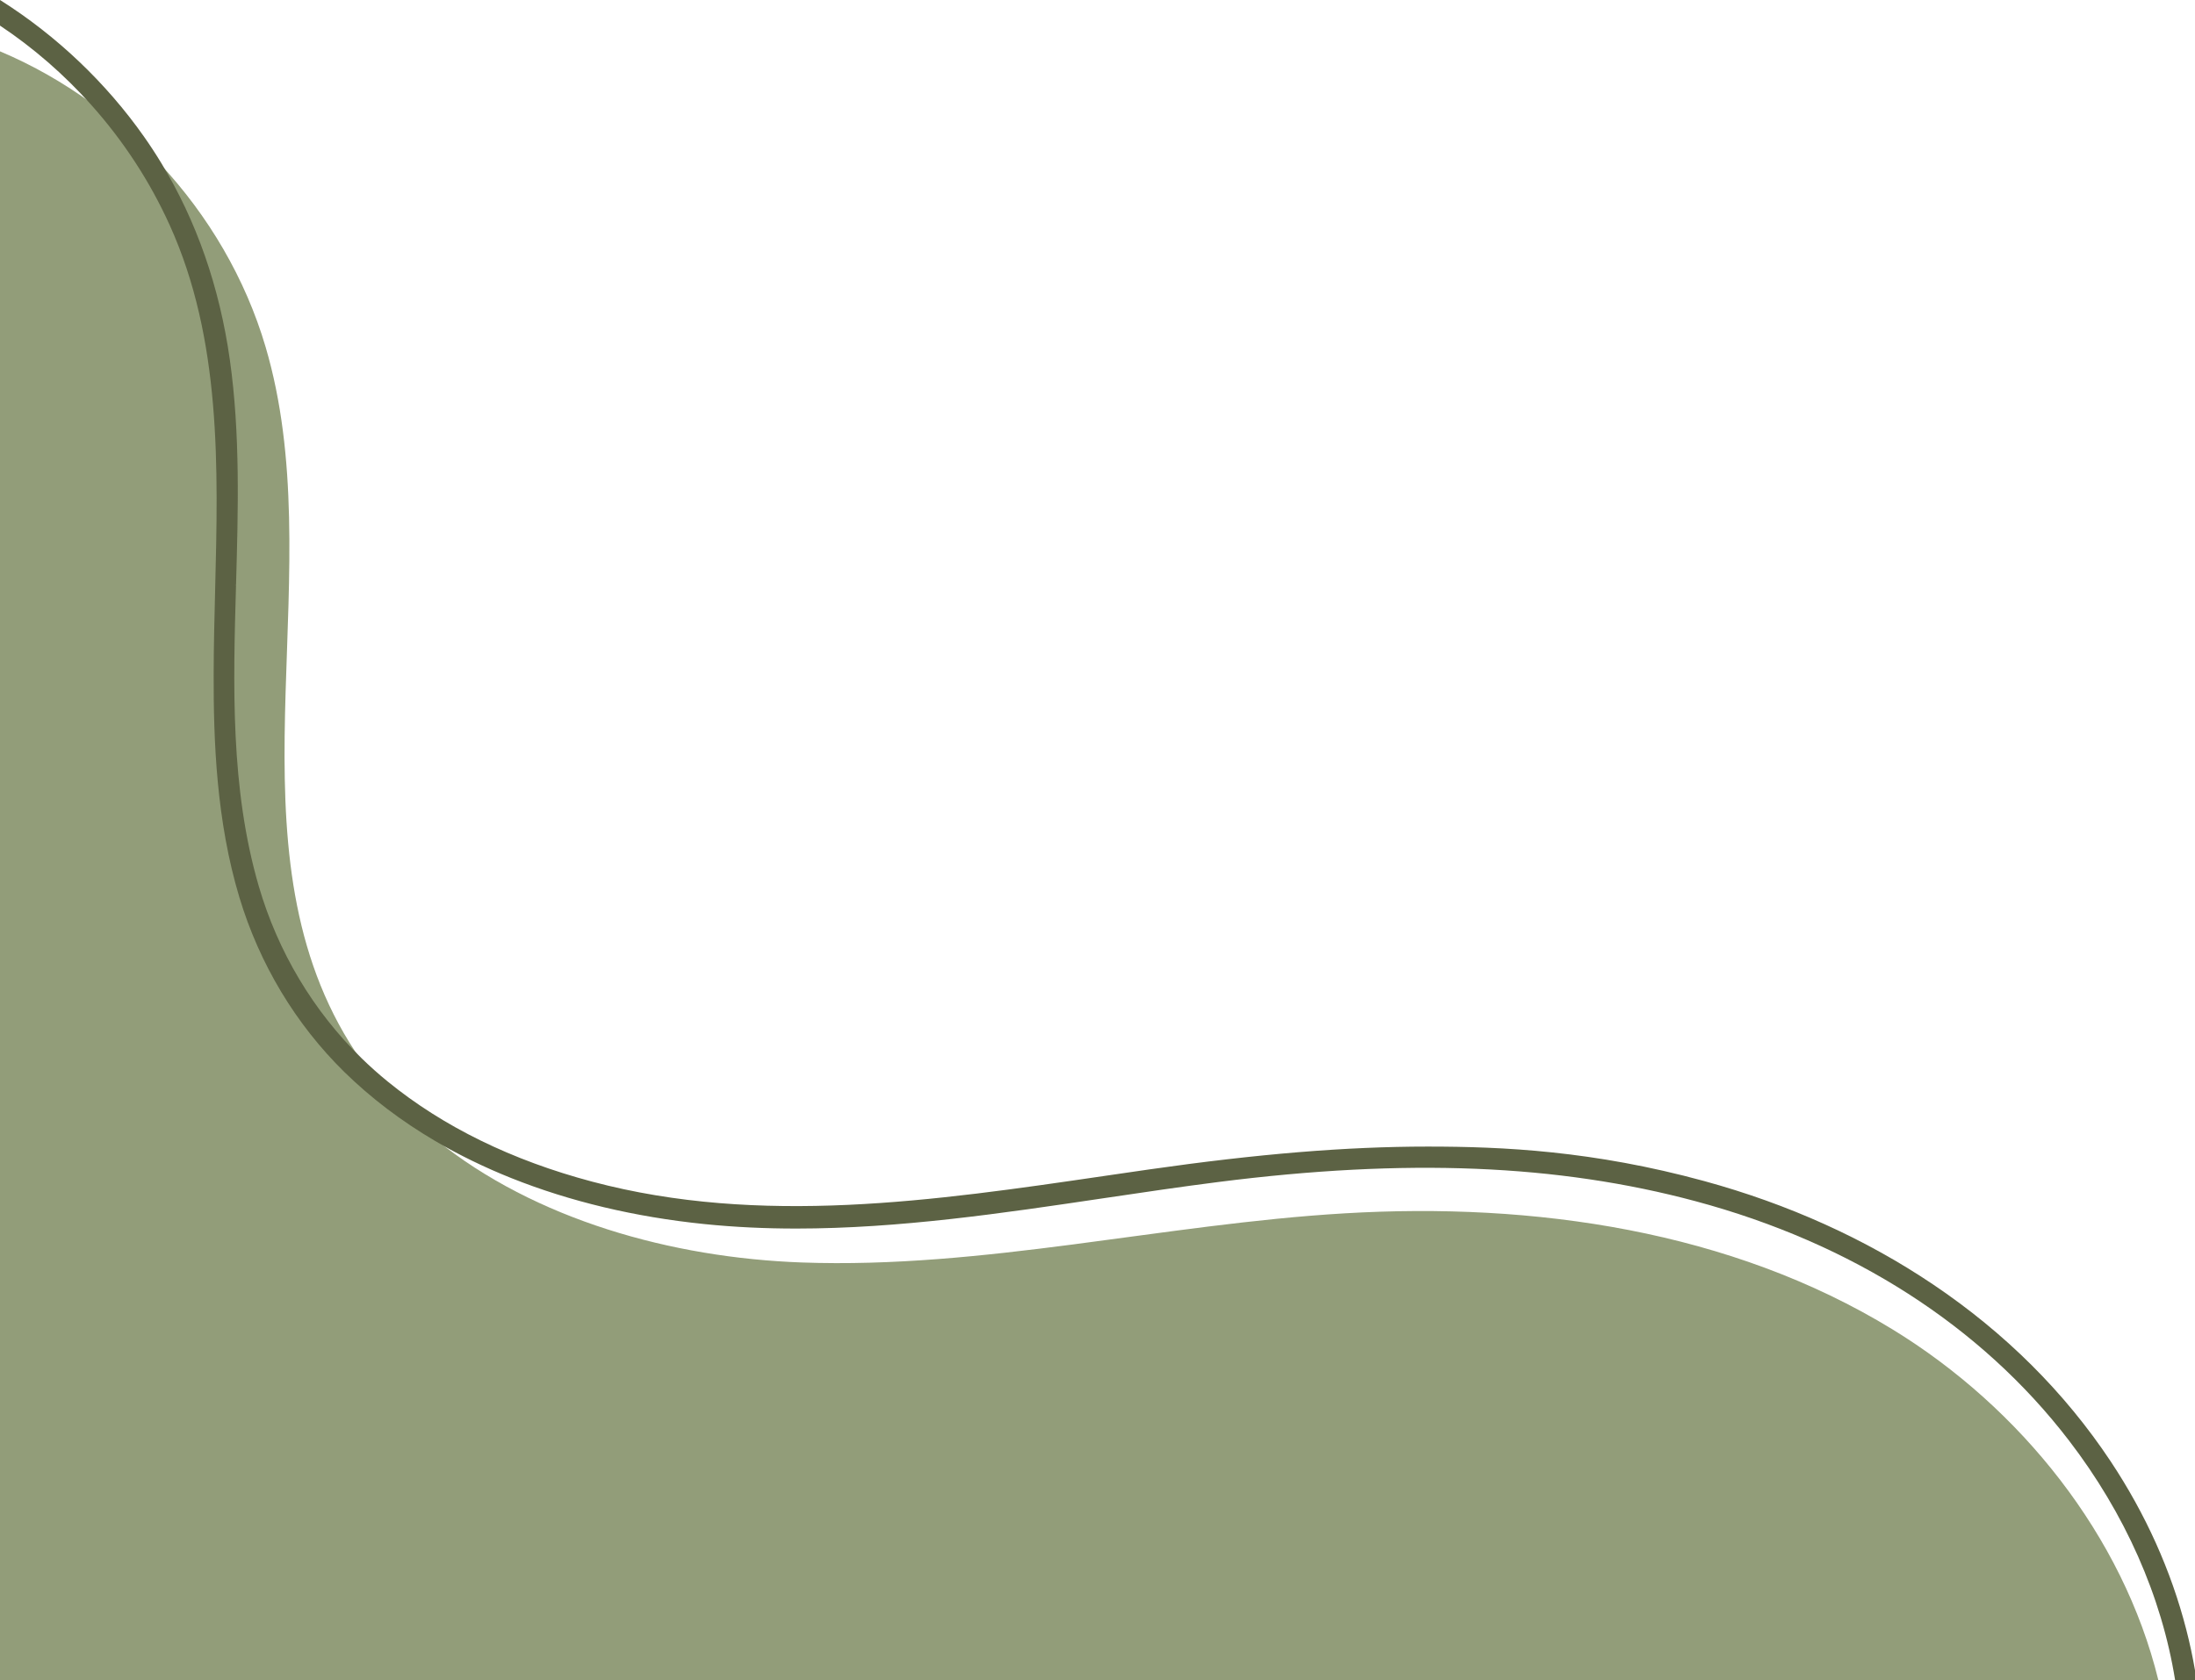
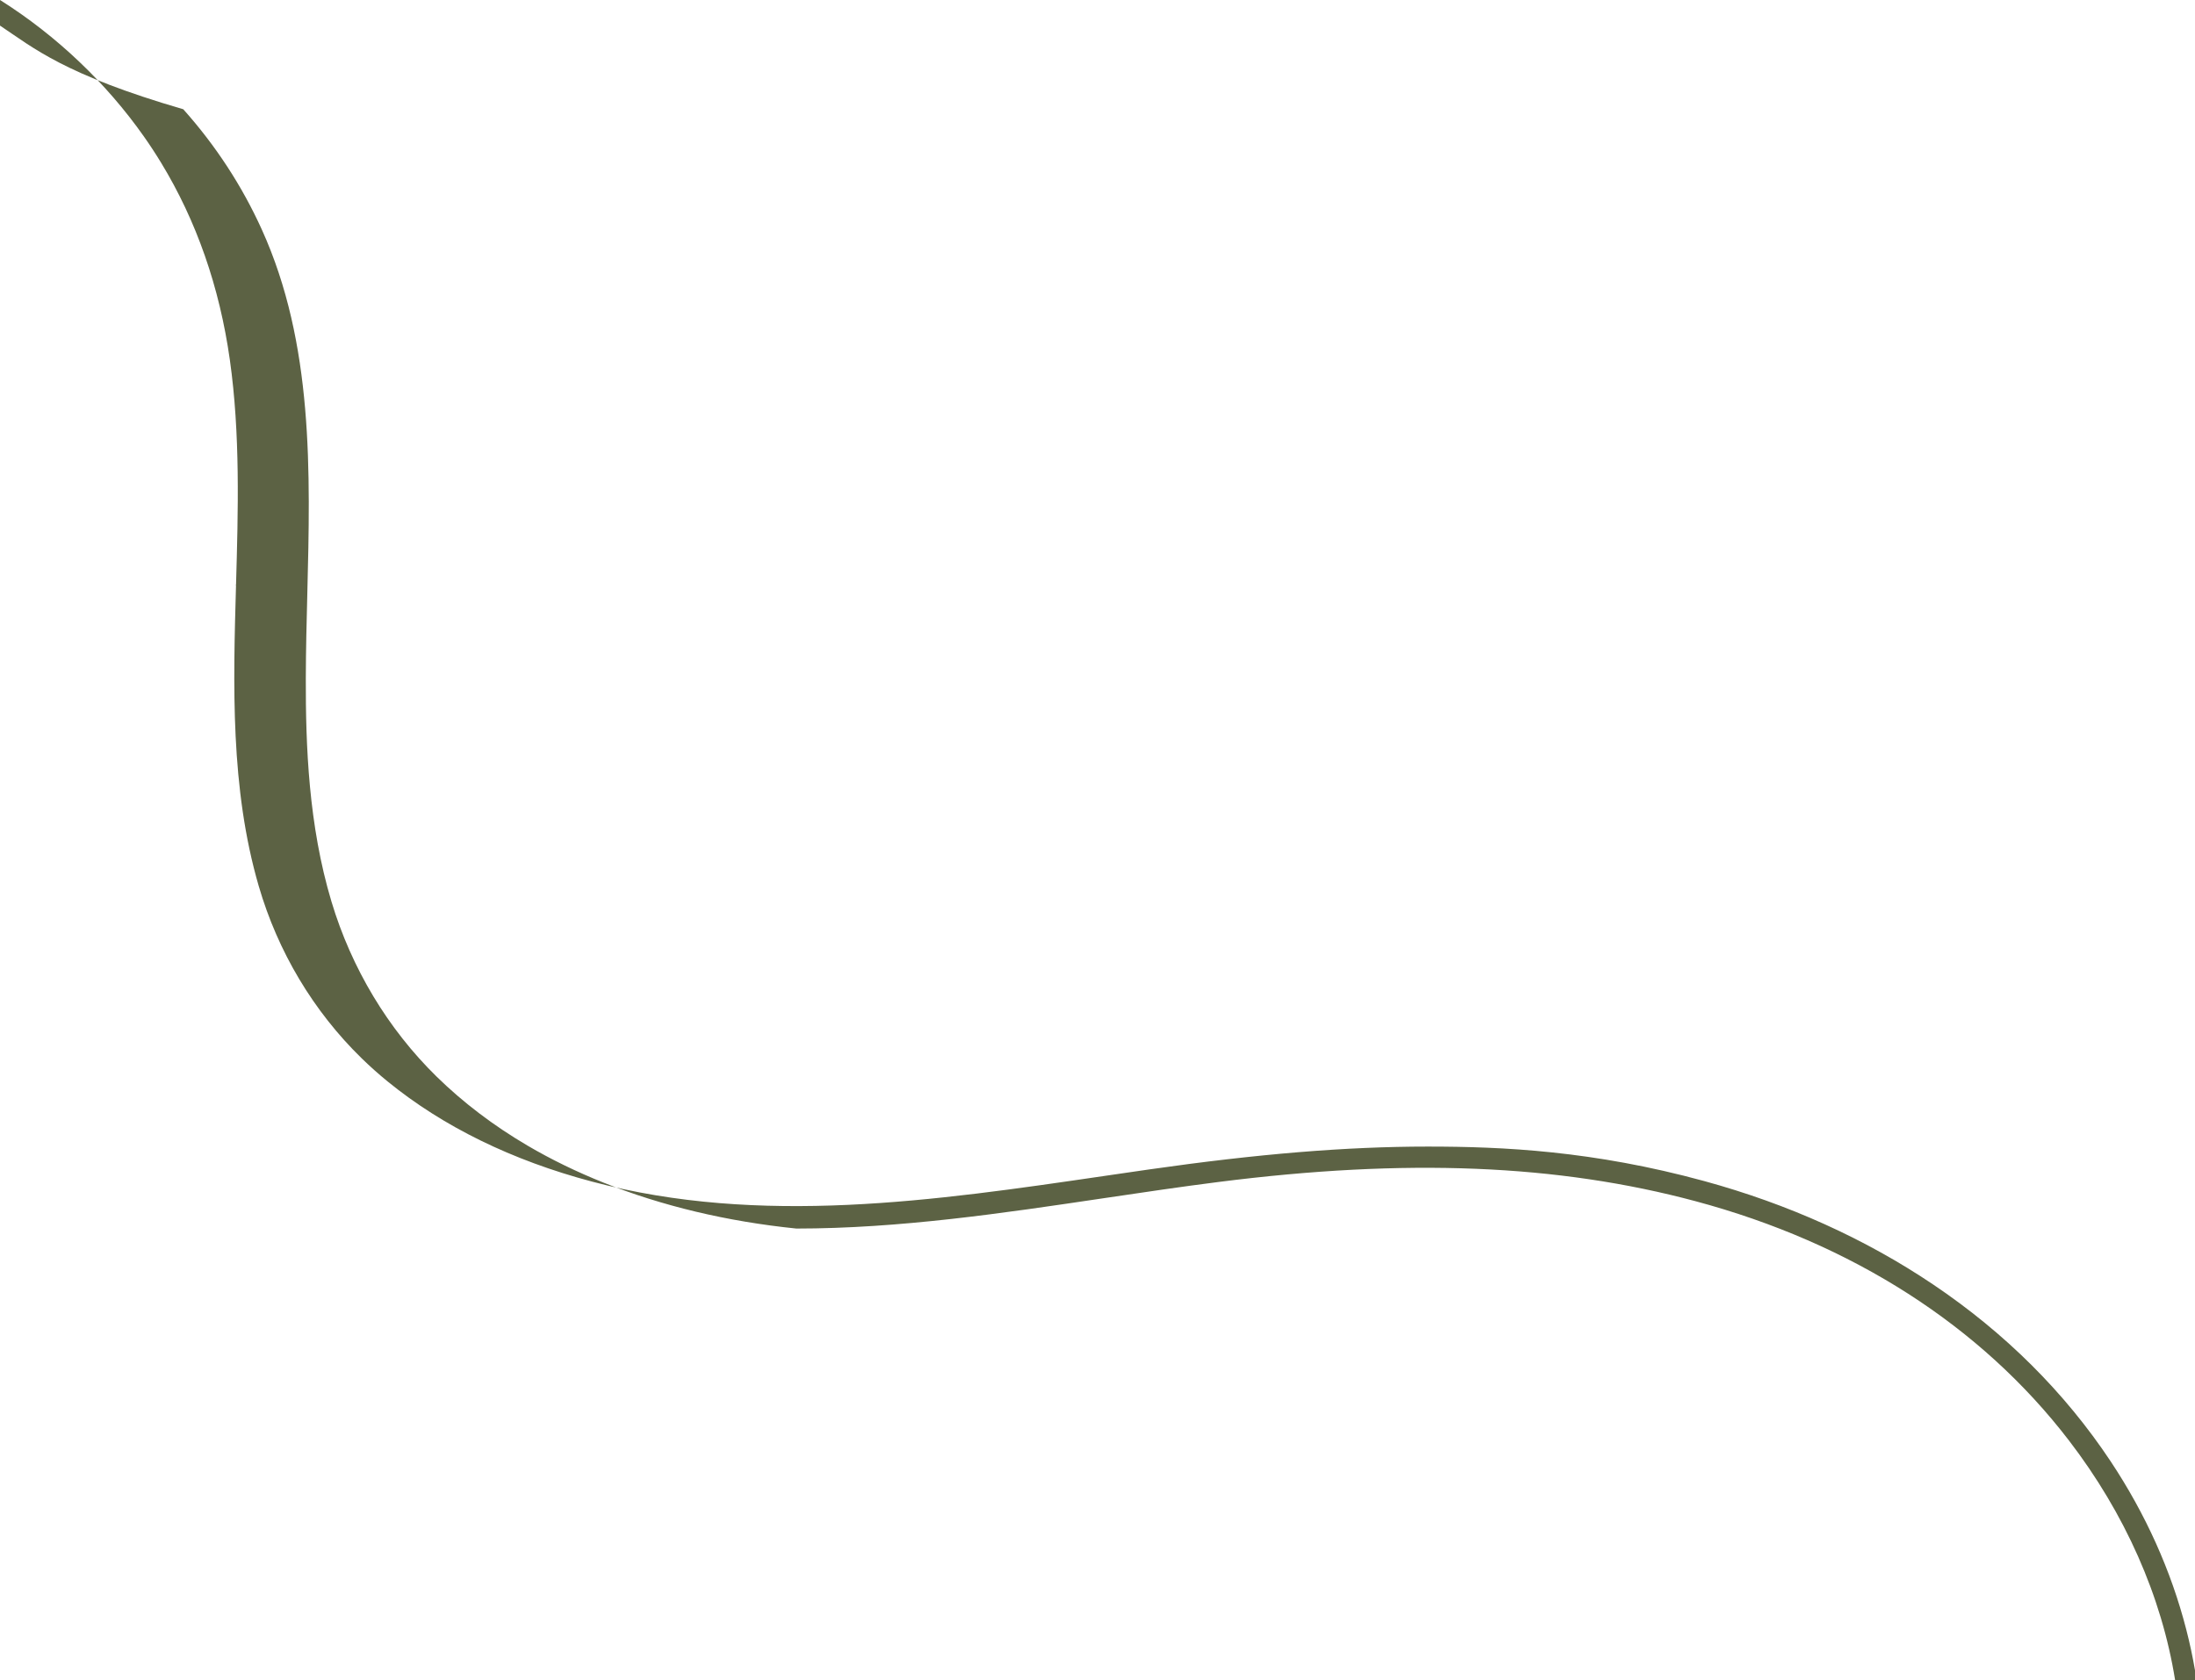
<svg xmlns="http://www.w3.org/2000/svg" fill="#000000" height="1607.9" preserveAspectRatio="xMidYMid meet" version="1" viewBox="0.0 492.1 2100.0 1607.9" width="2100" zoomAndPan="magnify">
  <g id="change1_1">
-     <path d="M2064.93,2100H0V541.23c31.25,13.18,60.88,30.1,88.28,50.11c23.25,16.98,44.89,36.2,64.55,57.26 c46.56,49.86,81.99,110.09,101.29,175.56c62.01,210.4-34.31,454.83,69.89,647.84c6.39,11.83,13.4,23.16,20.97,34 c20.34,29.1,44.78,54.65,72.26,76.83c94.68,76.46,225.53,112.98,349.88,117.46c173.87,6.28,345.64-36.72,519.31-47.03 c181.09-10.75,369.42,16.39,524.17,111.05C1933.33,1839.39,2031.2,1961.99,2064.93,2100z" fill="#929d79" />
-   </g>
+     </g>
  <g id="change2_1">
-     <path d="M2100,2090.59v9.41h-19.02c-12.82-80.15-47.96-159.49-101.64-229.44c-84.06-109.61-207.52-188.75-357.06-228.87 c-131.95-35.4-276.99-41.26-456.47-18.44c-35.62,4.52-72.02,9.92-107.22,15.15l-3.13,0.46c-96.17,14.3-194.88,28.96-293.58,28.97 c-29.42,0-58.82-1.31-88.17-4.31c-66.33-6.79-128.39-21.58-184.46-43.96c-25.7-10.26-50.19-22.19-72.77-35.45 c-32.45-19.06-61.7-41.28-86.95-66.03c-46.58-45.64-81.34-103.51-100.54-167.34c-21.97-73.13-24.75-149.14-24.58-213.84 c0.07-26.95,0.78-55.03,1.41-79.82c2.98-118.08,6.05-240.19-43.51-349.63c-18.92-41.77-44.2-80.5-75.14-115.11 C61.35,563.46,32.04,537.97,0,516.59v-24.5l0.8,0.5c53.39,33.76,100.74,78.79,136.94,130.23c5.63,7.99,11.14,16.4,16.37,25 c33.83,55.54,55.96,119,65.79,188.62c10.03,71.01,7.94,144.29,5.92,215.16l-1.5,0.11l1.5,0.04c-2.73,95.68-5.54,194.61,21.7,288.25 c18.29,62.89,52.36,119.92,98.51,164.91c7.94,7.76,16.34,15.25,24.97,22.27c52.97,43.13,118.75,75.35,195.5,95.74 c160.87,42.8,328.05,18.3,489.73-5.39l7.53-1.1c11.87-1.74,24-3.51,35.93-5.22c103.82-14.87,188.35-21.81,266.01-21.83h0.63 c71.04,0,157.93,3.96,264.07,32.98c80.39,21.98,154.06,55.26,218.95,98.91c68.96,46.4,126.14,103.37,169.95,169.33 c33.5,50.48,57.83,104.61,72.32,160.87C2094.97,2064.46,2097.78,2077.59,2100,2090.59z" fill="#5c6244" />
+     <path d="M2100,2090.59v9.41h-19.02c-12.82-80.15-47.96-159.49-101.64-229.44c-84.06-109.61-207.52-188.75-357.06-228.87 c-131.95-35.4-276.99-41.26-456.47-18.44c-35.62,4.52-72.02,9.92-107.22,15.15l-3.13,0.46c-96.17,14.3-194.88,28.96-293.58,28.97 c-66.33-6.79-128.39-21.58-184.46-43.96c-25.7-10.26-50.19-22.19-72.77-35.45 c-32.45-19.06-61.7-41.28-86.95-66.03c-46.58-45.64-81.34-103.51-100.54-167.34c-21.97-73.13-24.75-149.14-24.58-213.84 c0.07-26.95,0.78-55.03,1.41-79.82c2.98-118.08,6.05-240.19-43.51-349.63c-18.92-41.77-44.2-80.5-75.14-115.11 C61.35,563.46,32.04,537.97,0,516.59v-24.5l0.8,0.5c53.39,33.76,100.74,78.79,136.94,130.23c5.63,7.99,11.14,16.4,16.37,25 c33.83,55.54,55.96,119,65.79,188.62c10.03,71.01,7.94,144.29,5.92,215.16l-1.5,0.11l1.5,0.04c-2.73,95.68-5.54,194.61,21.7,288.25 c18.29,62.89,52.36,119.92,98.51,164.91c7.94,7.76,16.34,15.25,24.97,22.27c52.97,43.13,118.75,75.35,195.5,95.74 c160.87,42.8,328.05,18.3,489.73-5.39l7.53-1.1c11.87-1.74,24-3.51,35.93-5.22c103.82-14.87,188.35-21.81,266.01-21.83h0.63 c71.04,0,157.93,3.96,264.07,32.98c80.39,21.98,154.06,55.26,218.95,98.91c68.96,46.4,126.14,103.37,169.95,169.33 c33.5,50.48,57.83,104.61,72.32,160.87C2094.97,2064.46,2097.78,2077.59,2100,2090.59z" fill="#5c6244" />
  </g>
</svg>